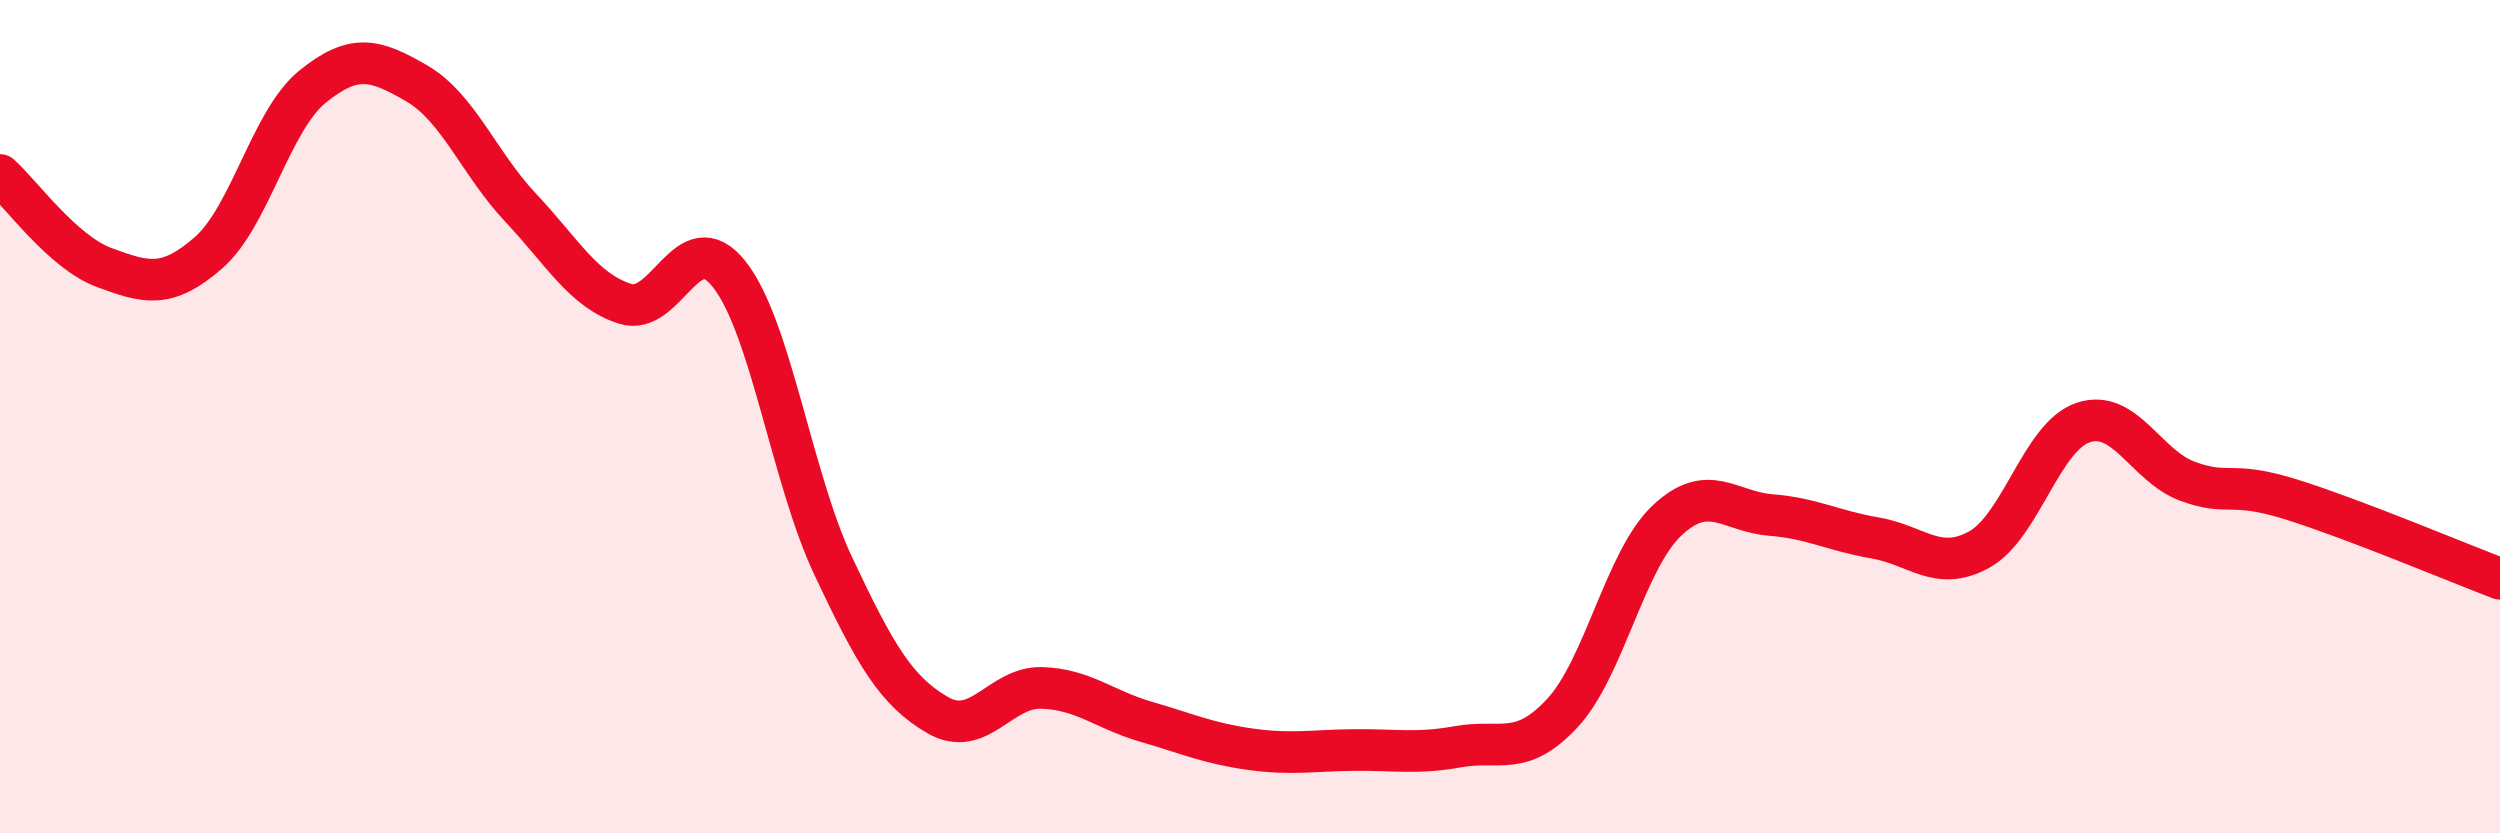
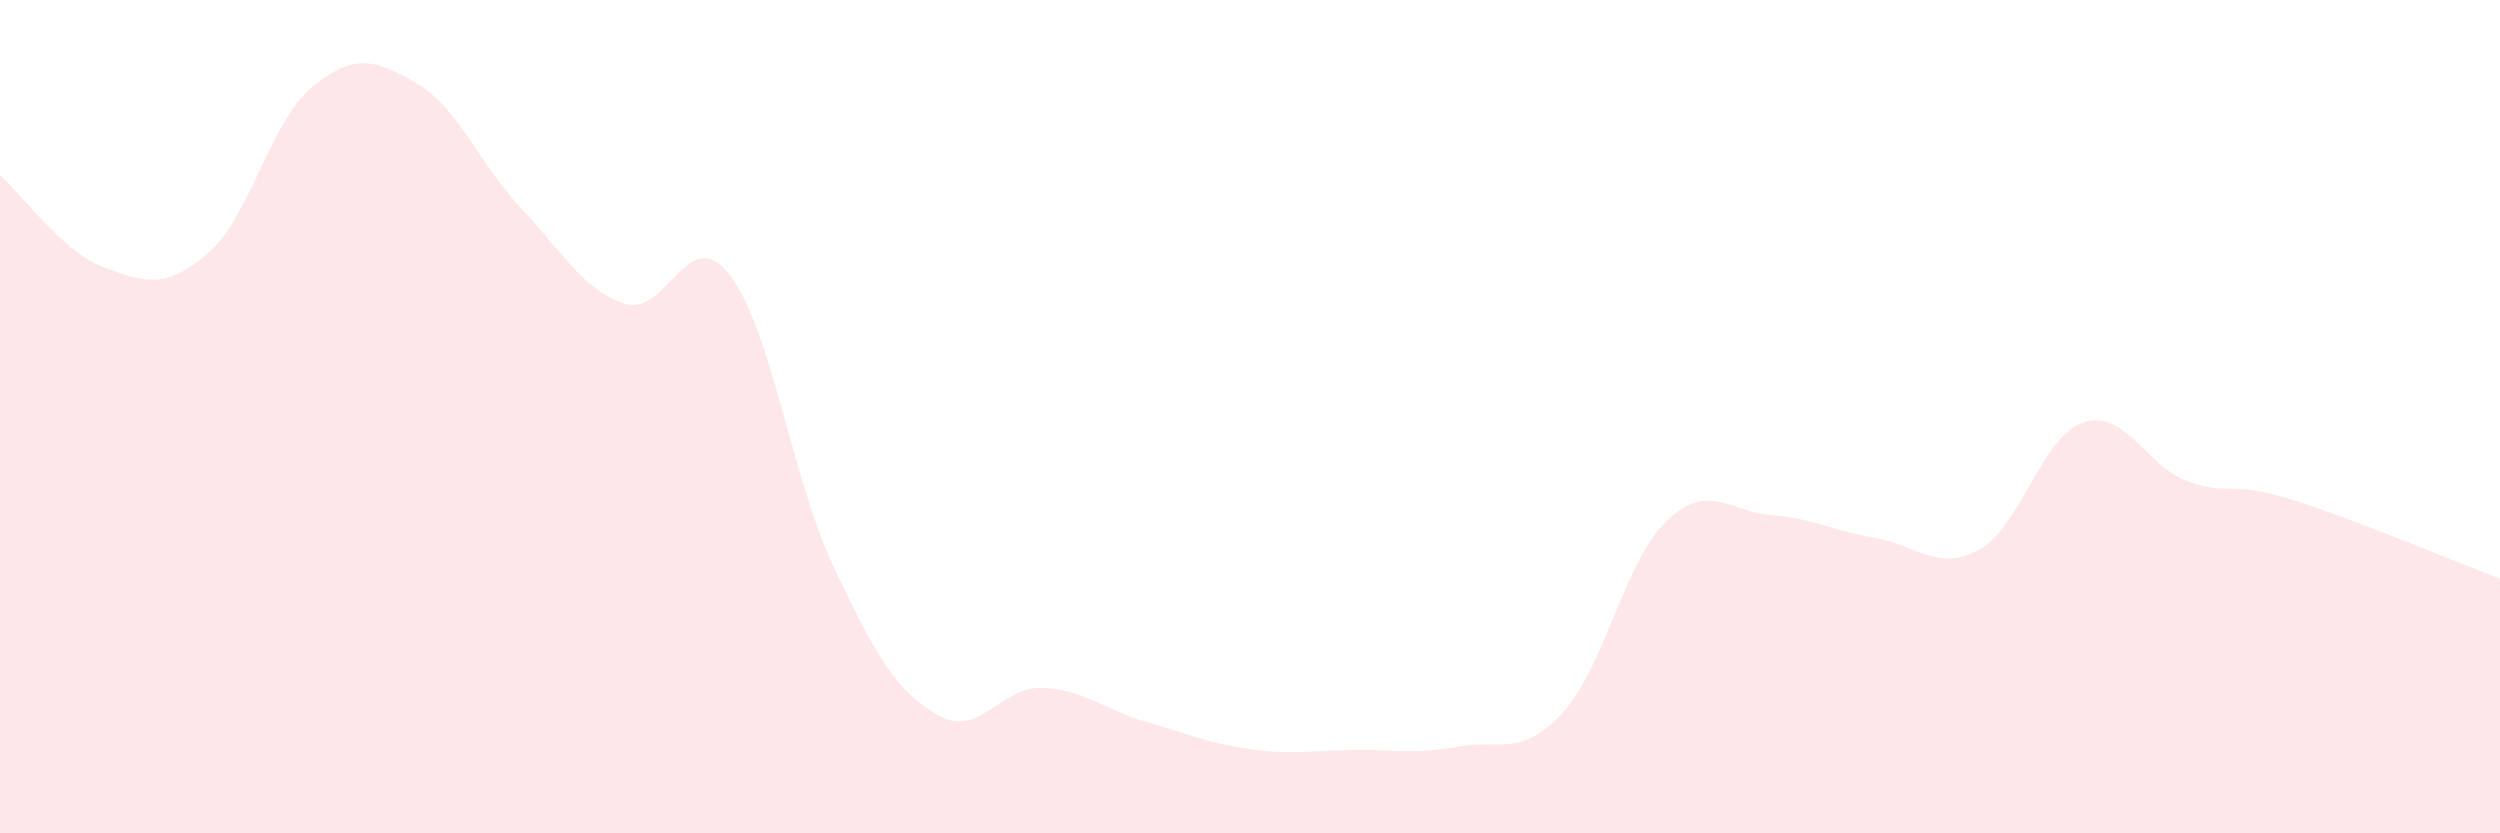
<svg xmlns="http://www.w3.org/2000/svg" width="60" height="20" viewBox="0 0 60 20">
  <path d="M 0,4.2 C 0.5,4.64 1.5,6.05 2.5,6.42 C 3.5,6.79 4,6.94 5,6.07 C 6,5.2 6.5,2.89 7.5,2.08 C 8.5,1.27 9,1.42 10,2 C 11,2.58 11.5,3.93 12.5,4.99 C 13.5,6.05 14,6.97 15,7.29 C 16,7.61 16.5,5.32 17.5,6.58 C 18.5,7.84 19,11.47 20,13.59 C 21,15.71 21.5,16.58 22.5,17.16 C 23.5,17.74 24,16.48 25,16.51 C 26,16.54 26.5,17.03 27.5,17.32 C 28.5,17.61 29,17.84 30,17.98 C 31,18.12 31.5,18.01 32.5,18 C 33.5,17.99 34,18.1 35,17.92 C 36,17.74 36.5,18.19 37.5,17.11 C 38.5,16.03 39,13.45 40,12.5 C 41,11.55 41.5,12.28 42.5,12.36 C 43.5,12.44 44,12.74 45,12.91 C 46,13.08 46.5,13.74 47.5,13.19 C 48.5,12.64 49,10.47 50,10.14 C 51,9.81 51.5,11.18 52.5,11.55 C 53.5,11.92 53.5,11.52 55,11.99 C 56.5,12.46 59,13.51 60,13.89L60 20L0 20Z" fill="#EB0A25" opacity="0.1" stroke-linecap="round" stroke-linejoin="round" />
-   <path d="M 0,4.2 C 0.5,4.64 1.5,6.05 2.5,6.42 C 3.5,6.79 4,6.94 5,6.07 C 6,5.2 6.5,2.89 7.5,2.08 C 8.5,1.27 9,1.42 10,2 C 11,2.58 11.5,3.93 12.5,4.99 C 13.5,6.05 14,6.97 15,7.29 C 16,7.61 16.5,5.32 17.5,6.58 C 18.5,7.84 19,11.47 20,13.59 C 21,15.71 21.5,16.58 22.5,17.16 C 23.5,17.74 24,16.48 25,16.51 C 26,16.54 26.5,17.03 27.5,17.32 C 28.5,17.61 29,17.84 30,17.98 C 31,18.12 31.5,18.01 32.5,18 C 33.5,17.99 34,18.1 35,17.92 C 36,17.74 36.5,18.19 37.5,17.11 C 38.5,16.03 39,13.45 40,12.5 C 41,11.55 41.5,12.28 42.5,12.36 C 43.5,12.44 44,12.74 45,12.91 C 46,13.08 46.5,13.74 47.5,13.19 C 48.5,12.64 49,10.47 50,10.14 C 51,9.81 51.5,11.18 52.5,11.55 C 53.5,11.92 53.5,11.52 55,11.99 C 56.5,12.46 59,13.51 60,13.89" stroke="#EB0A25" stroke-width="1" fill="none" stroke-linecap="round" stroke-linejoin="round" />
</svg>